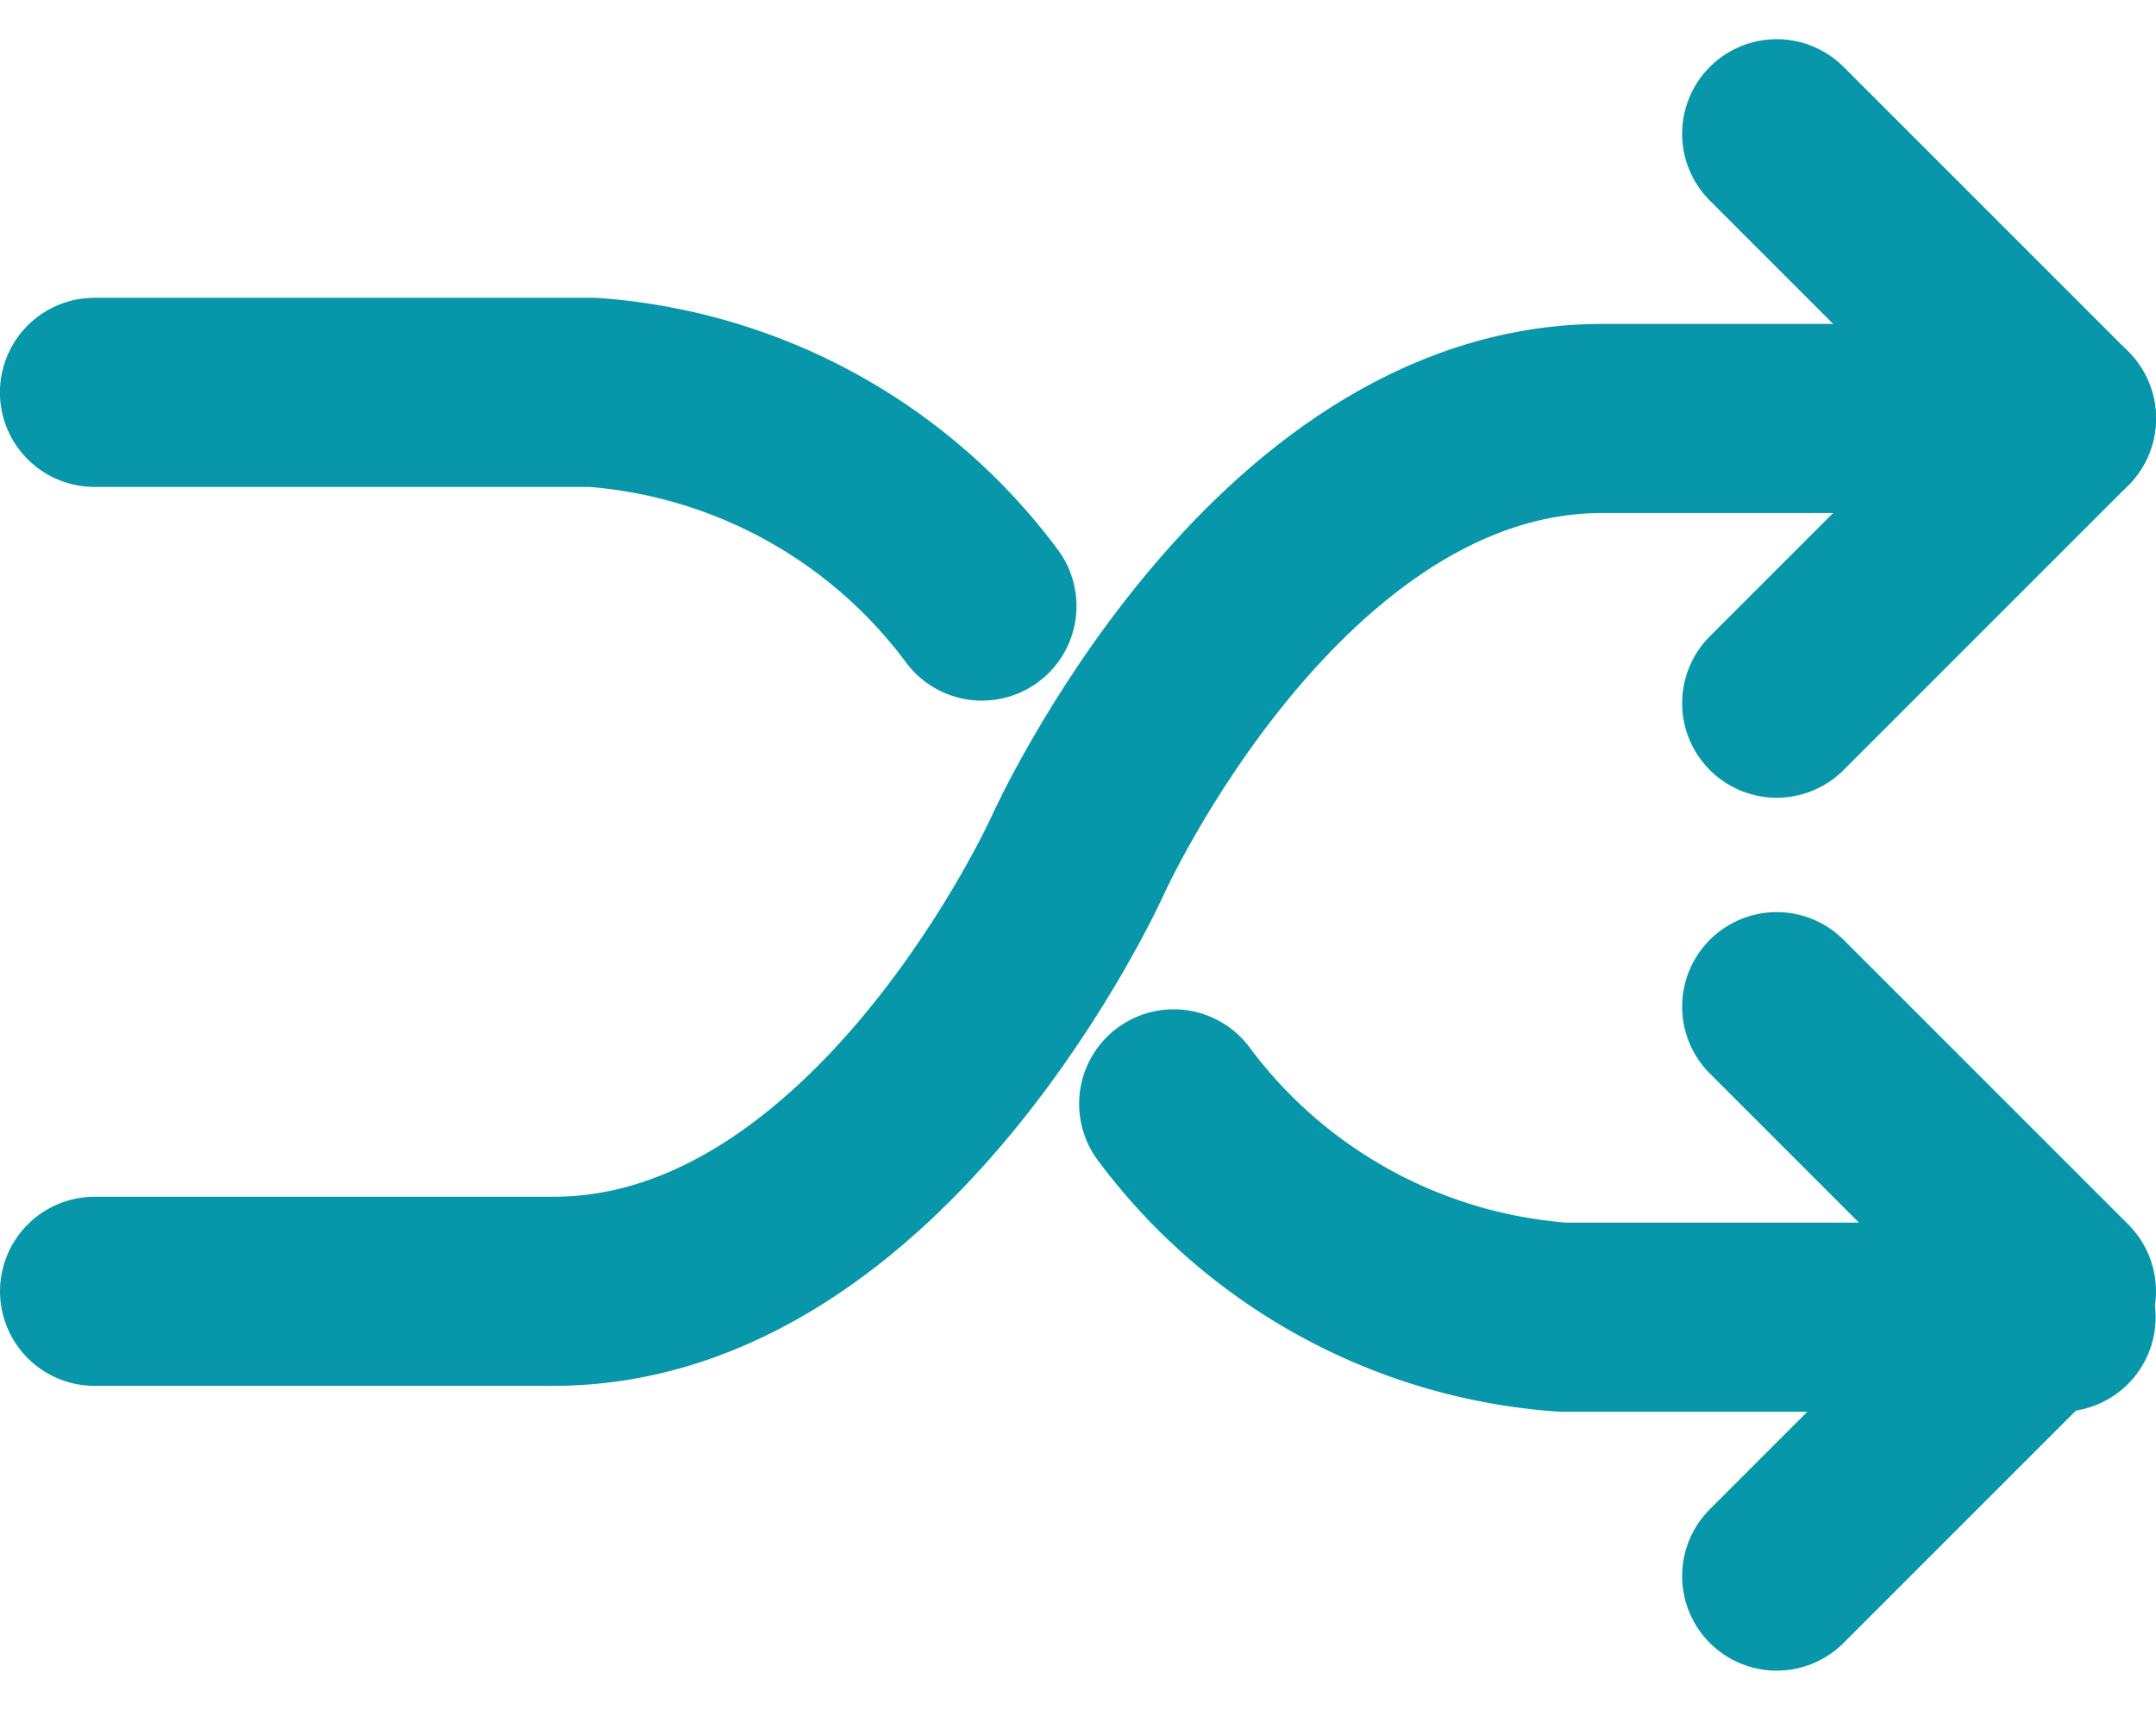
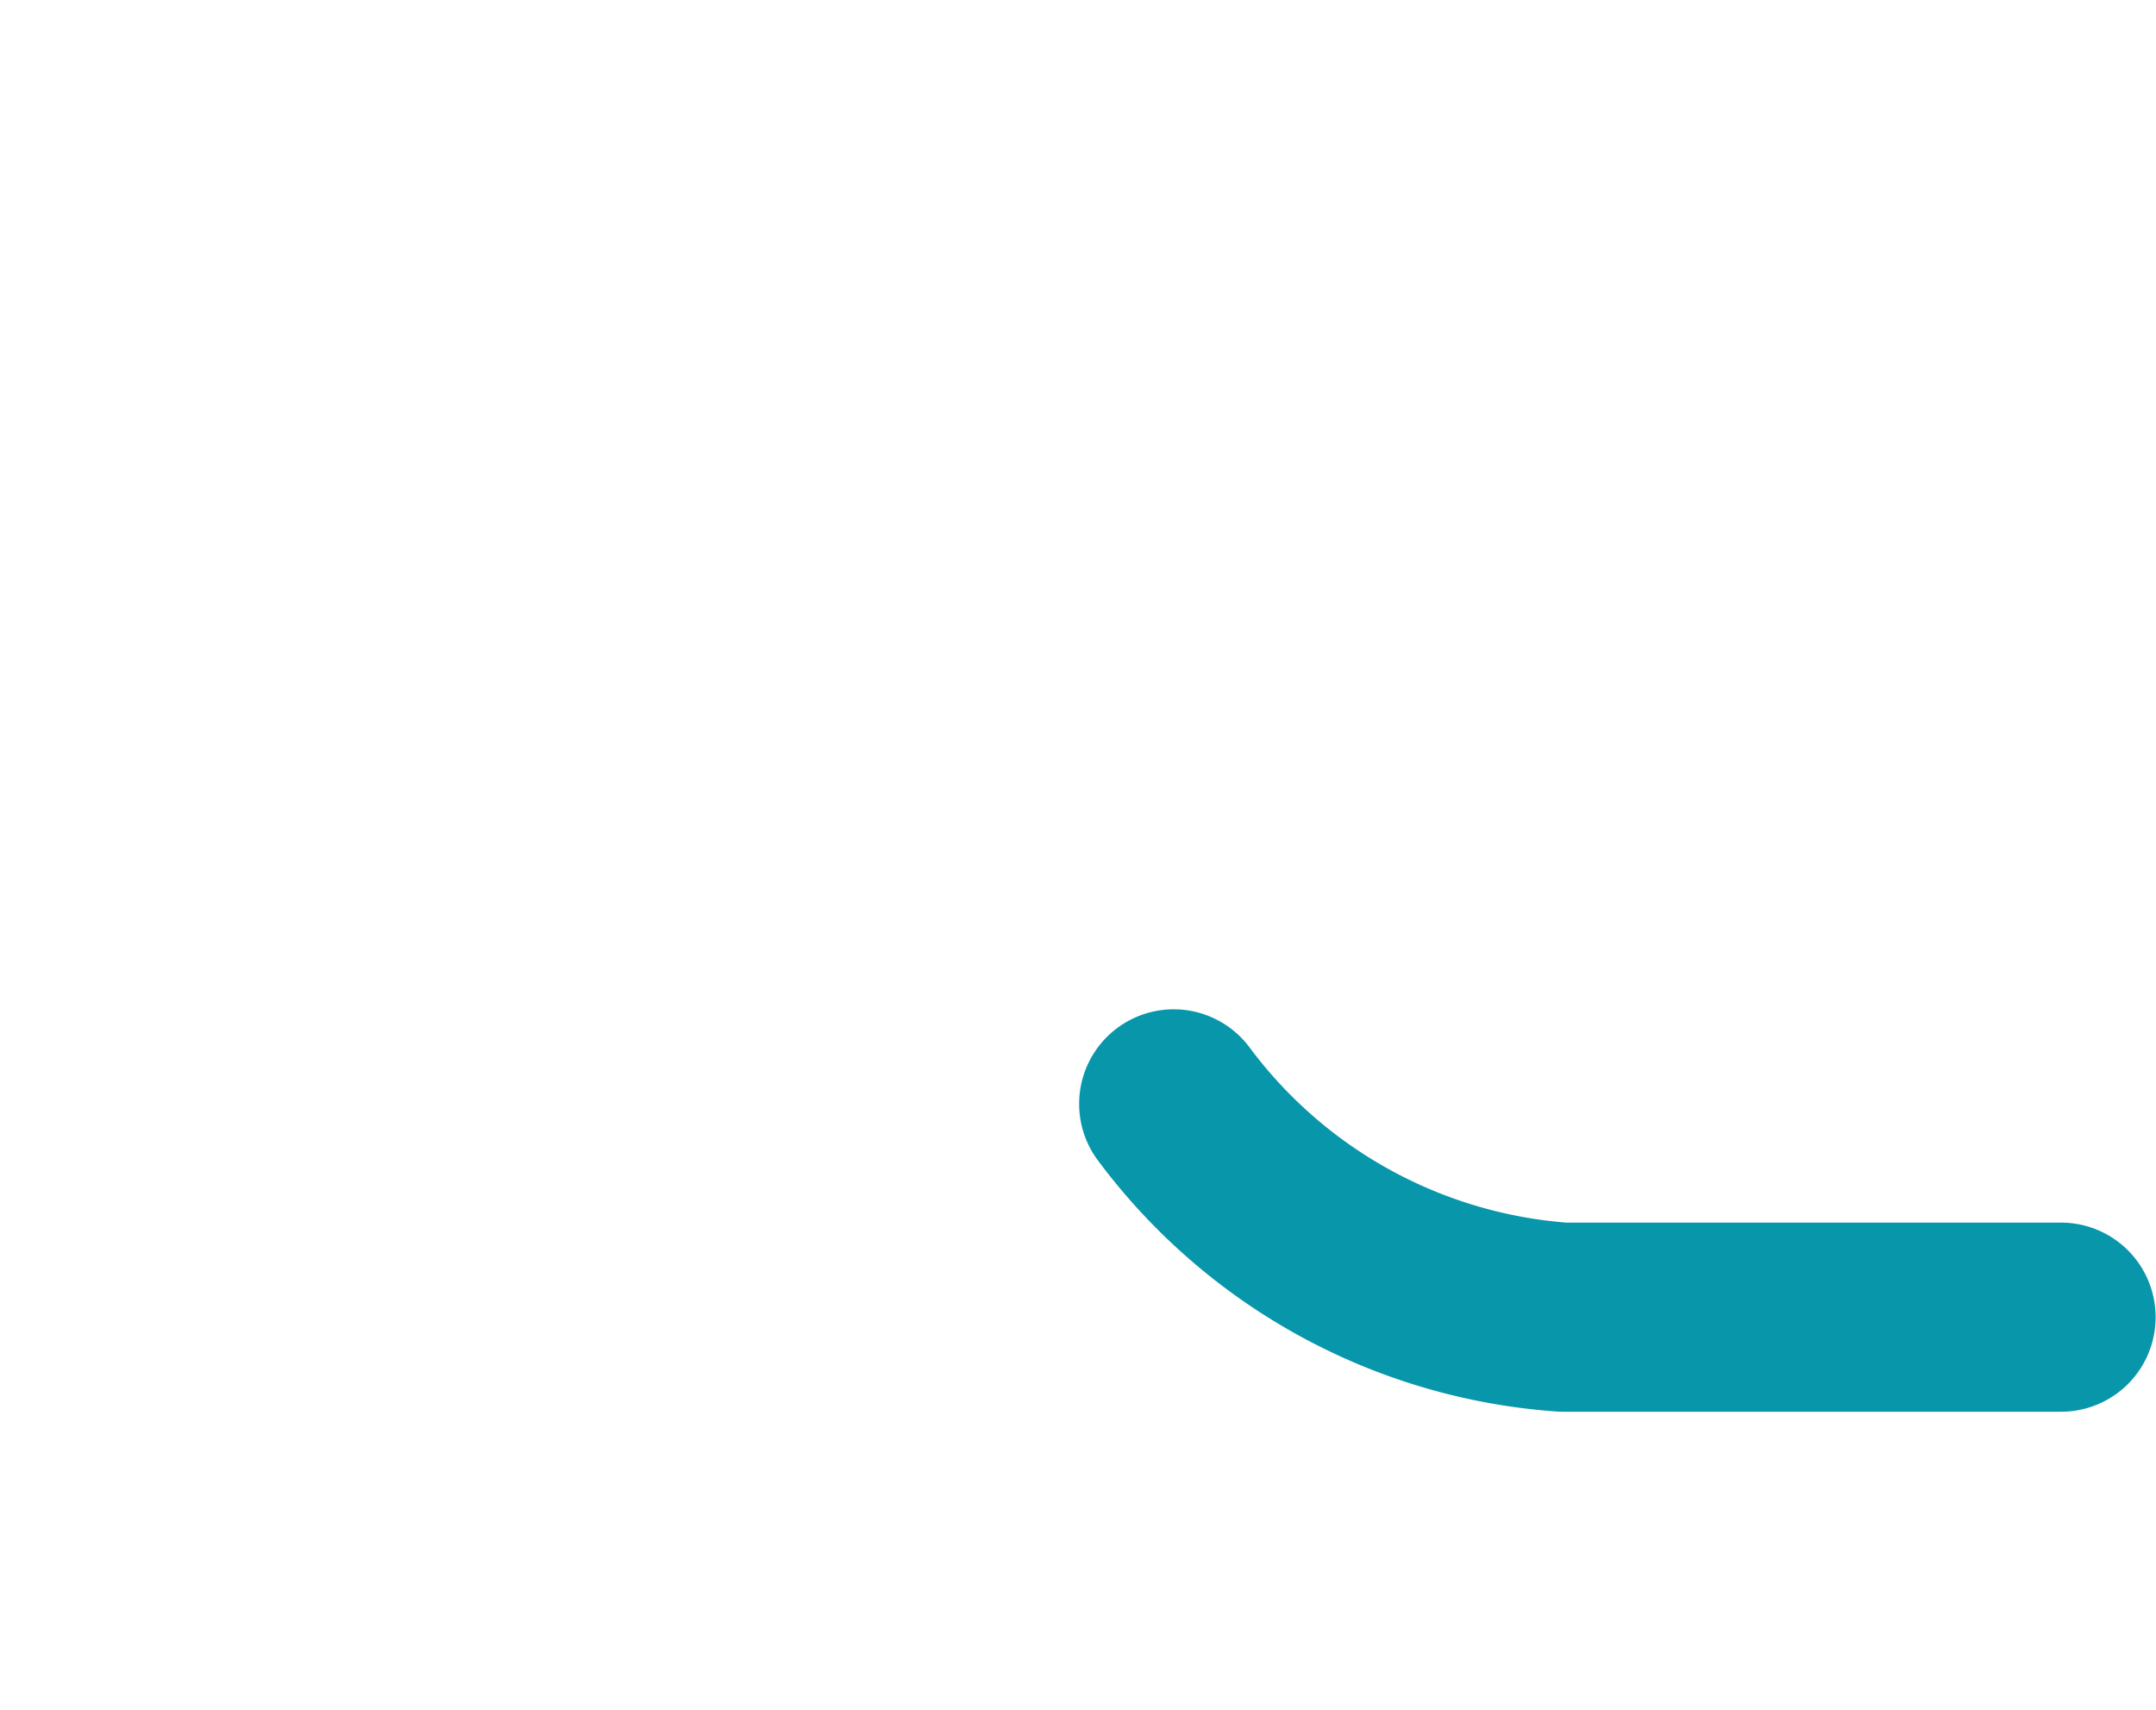
<svg xmlns="http://www.w3.org/2000/svg" width="28.5" height="22.602" viewBox="0 0 28.5 22.602">
  <g id="Interface-Essential_Multimedia-Controls_button-shuffle" data-name="Interface-Essential / Multimedia-Controls / button-shuffle" transform="translate(-254.505 -5860.982)">
    <g id="Group_569" data-name="Group 569" transform="translate(255.755 5862.75)">
      <g id="button-shuffle">
-         <path id="Shape_2503" data-name="Shape 2503" d="M267.485,5868.575a7.047,7.047,0,0,0-5.144-2.825h-6.587" transform="translate(-255.755 -5862.331)" fill="none" stroke="#0896ab" stroke-linecap="round" stroke-linejoin="round" stroke-width="2.5" />
-         <path id="Shape_2504" data-name="Shape 2504" d="M281.755,5865.75h-6.067c-4.333,0-6.933,5.769-6.933,5.769s-2.6,5.77-6.933,5.77h-6.067" transform="translate(-255.755 -5861.986)" fill="none" stroke="#0896ab" stroke-linecap="round" stroke-linejoin="round" stroke-width="2.5" />
        <path id="Shape_2505" data-name="Shape 2505" d="M268.9,5874a7.037,7.037,0,0,0,5.144,2.82h6.586" transform="translate(-254.635 -5861.175)" fill="none" stroke="#0896ab" stroke-linecap="round" stroke-linejoin="round" stroke-width="2.5" />
-         <path id="Shape_2506" data-name="Shape 2506" d="M275.255,5862.75l3.764,3.764-3.764,3.764" transform="translate(-253.019 -5862.75)" fill="none" stroke="#0896ab" stroke-linecap="round" stroke-linejoin="round" stroke-width="2.5" />
-         <path id="Shape_2507" data-name="Shape 2507" d="M275.255,5873.25l3.764,3.764-3.764,3.764" transform="translate(-253.019 -5861.71)" fill="none" stroke="#0896ab" stroke-linecap="round" stroke-linejoin="round" stroke-width="2.5" />
      </g>
    </g>
  </g>
</svg>